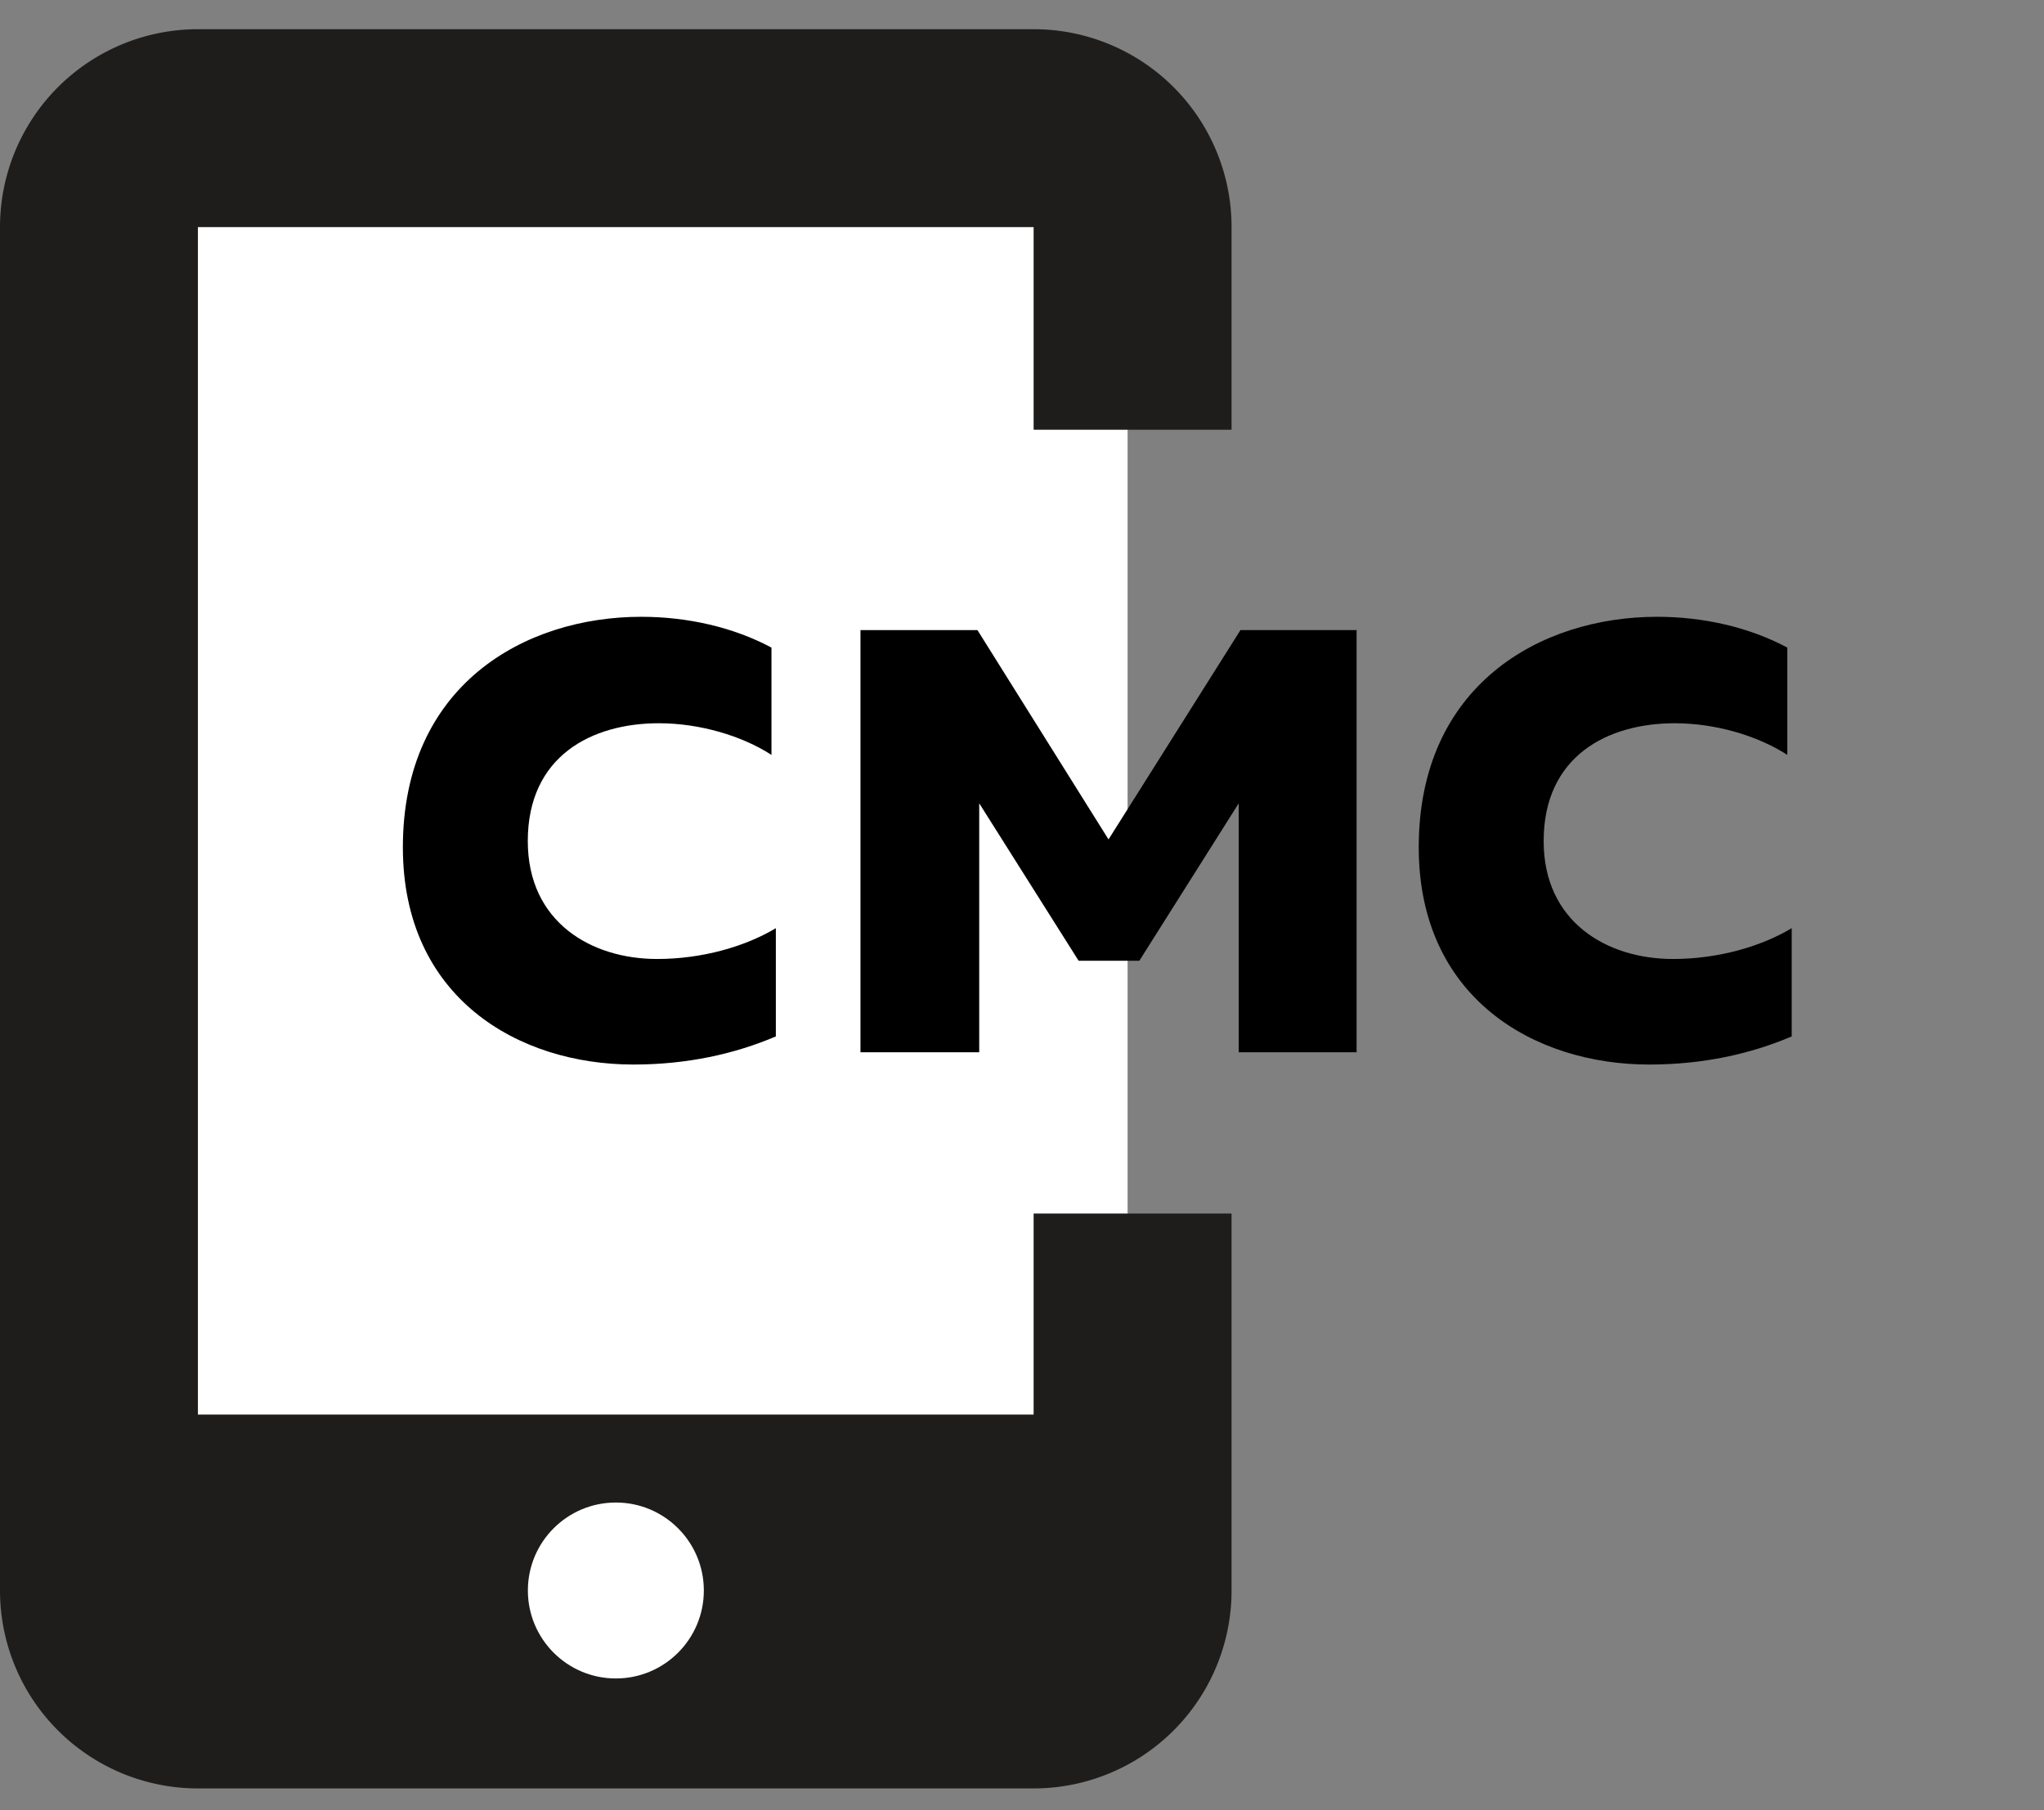
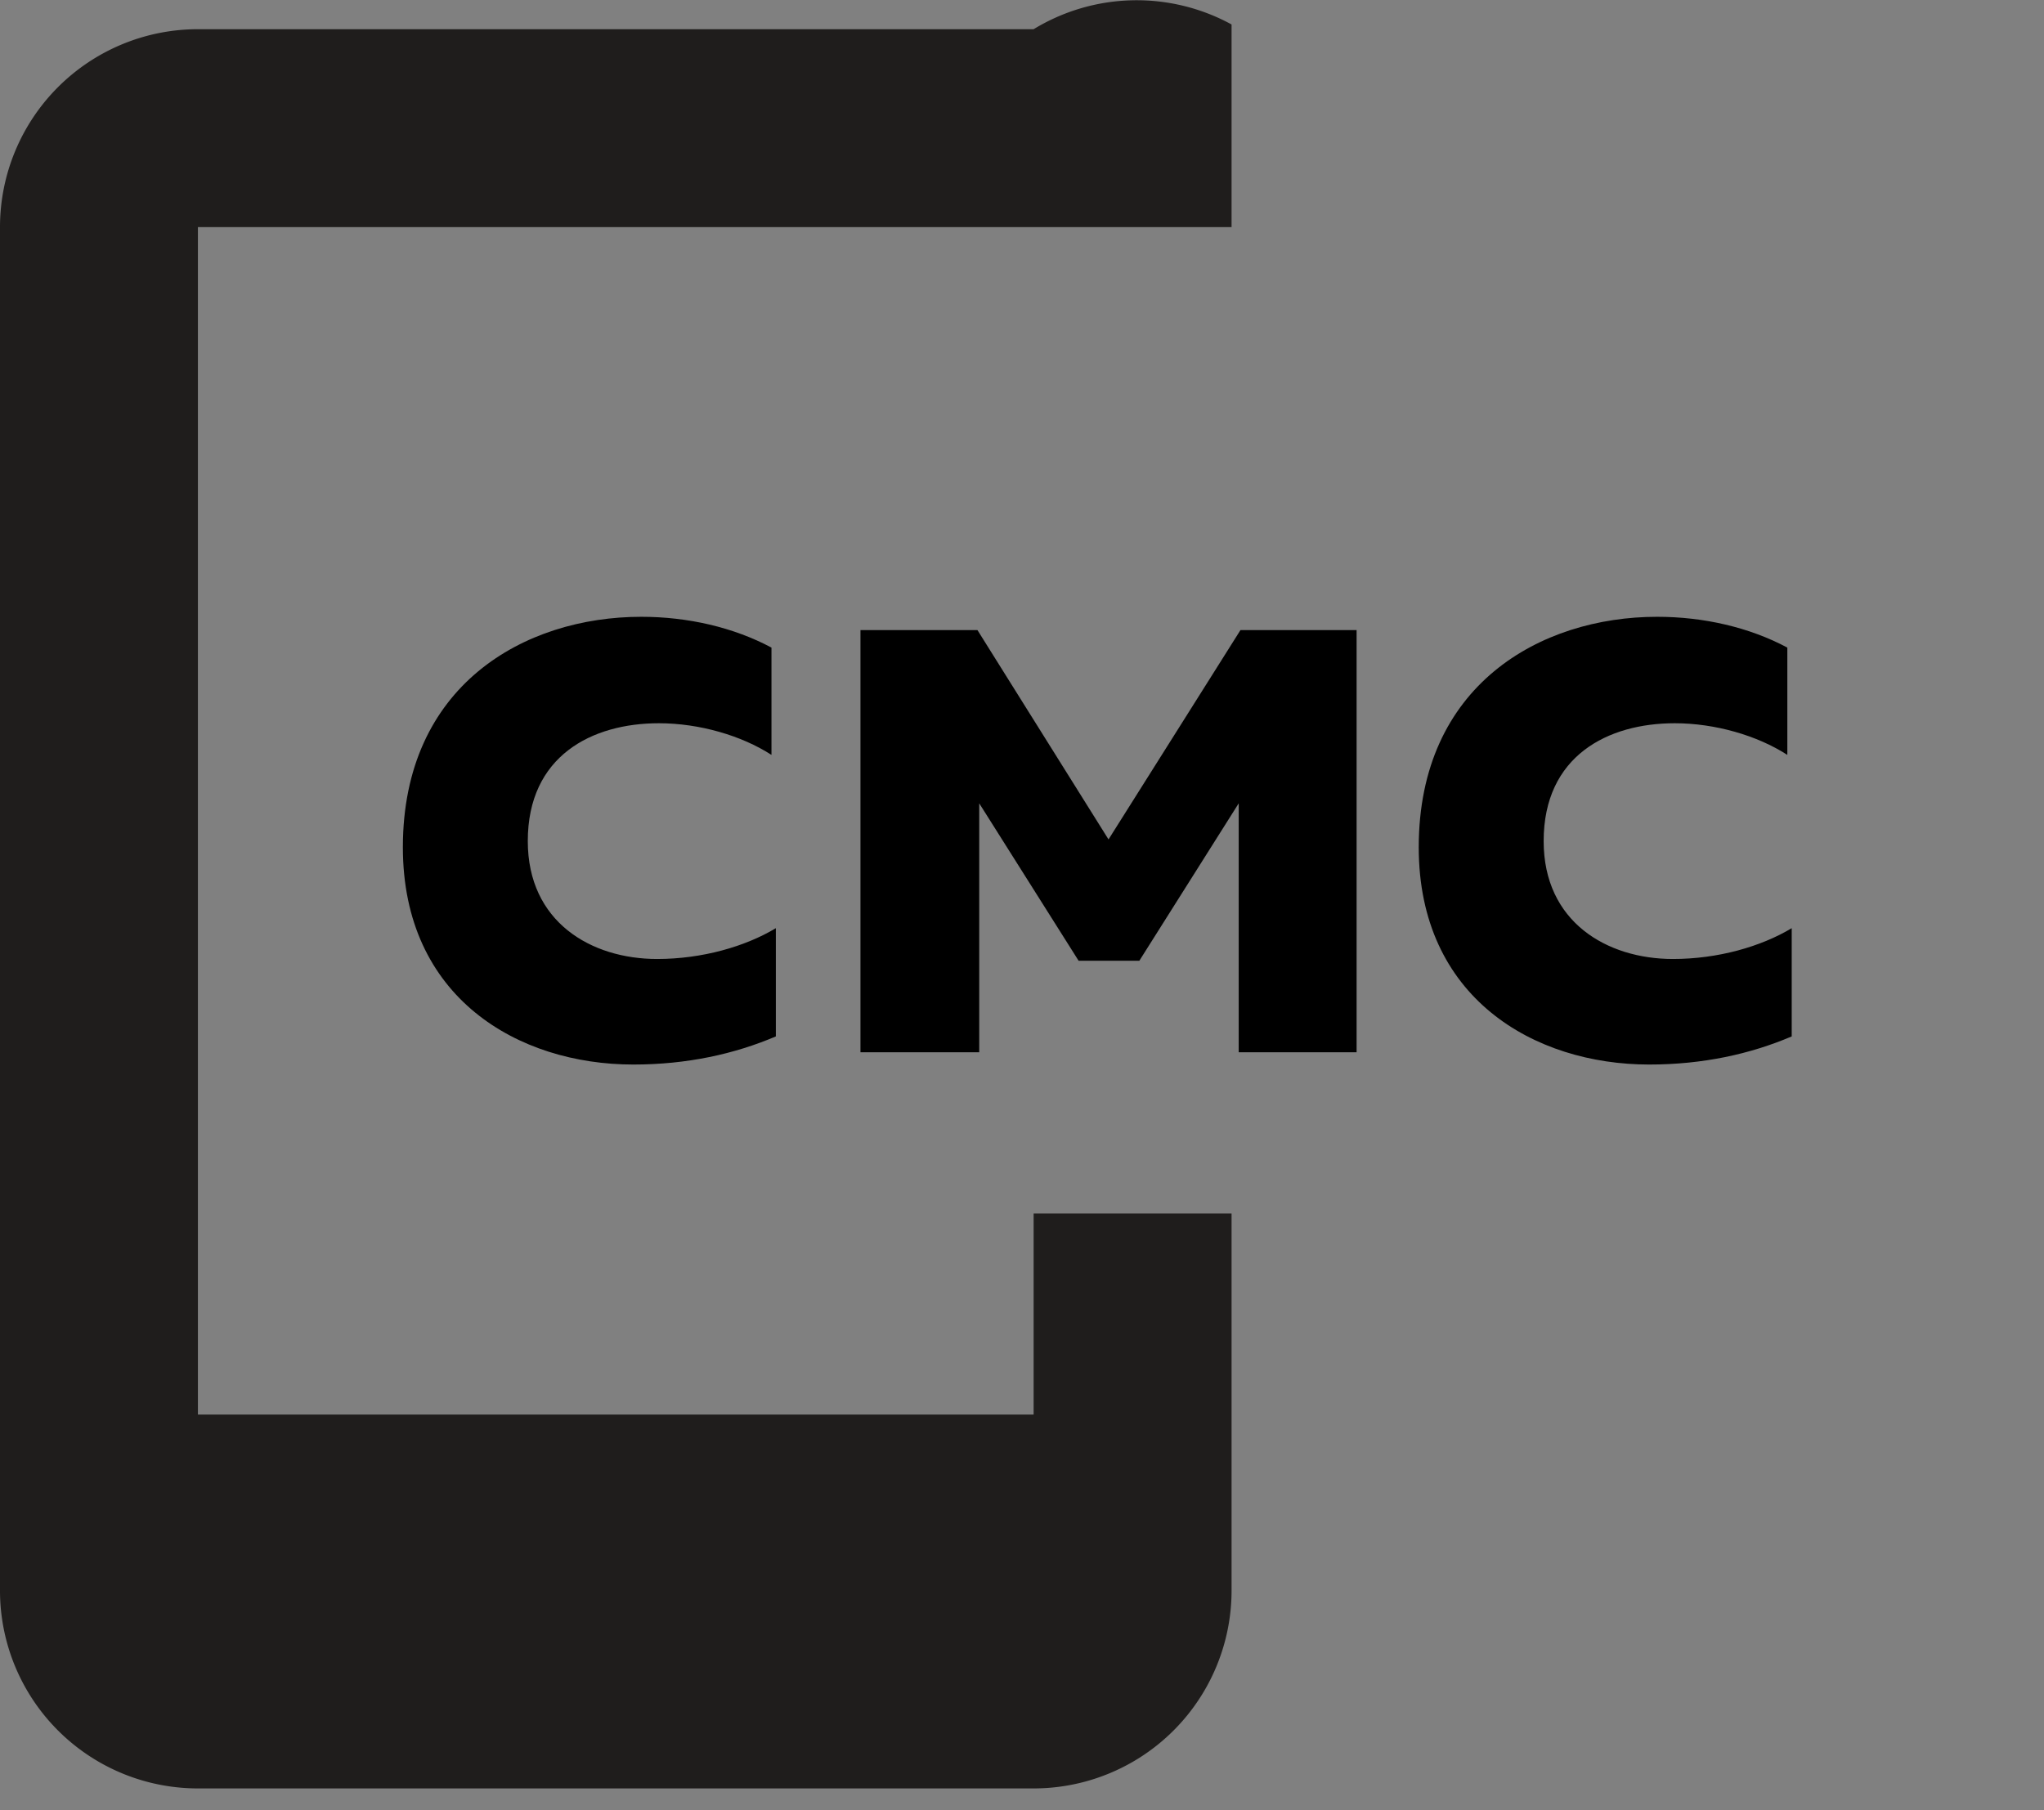
<svg xmlns="http://www.w3.org/2000/svg" width="70" height="62" fill="none">
  <rect width="100%" height="100%" fill="#808080" stroke="none" />
-   <path fill="#fff" d="M5.607 5.828h33.009V50.67H5.607z" />
  <path fill="#1F1D1C" d="M4.521 48.449H37.66v9.038H4.521z" />
-   <path fill="#1F1D1C" fill-rule="evenodd" d="M6.778 7.778h28.62v6.94h6.779v-6.94A6.778 6.778 0 0 0 35.398 1H6.778A6.778 6.778 0 0 0 0 7.778v46.696a6.778 6.778 0 0 0 6.778 6.779h28.62a6.778 6.778 0 0 0 6.779-6.779v-12.91h-6.779v12.91H6.778V7.778Z" clip-rule="evenodd" />
-   <circle cx="21.091" cy="54.474" r="3.013" fill="#fff" />
+   <path fill="#1F1D1C" fill-rule="evenodd" d="M6.778 7.778h28.62h6.779v-6.94A6.778 6.778 0 0 0 35.398 1H6.778A6.778 6.778 0 0 0 0 7.778v46.696a6.778 6.778 0 0 0 6.778 6.779h28.62a6.778 6.778 0 0 0 6.779-6.779v-12.91h-6.779v12.91H6.778V7.778Z" clip-rule="evenodd" />
  <path fill="#000" d="M13.797 29.02c0 5.151 3.947 7.44 7.893 7.44 1.838 0 3.465-.36 4.88-.963V31.79c-1.054.633-2.53 1.055-4.066 1.055-2.26 0-4.429-1.266-4.429-4.037 0-2.922 2.2-4.037 4.489-4.037 1.386 0 2.832.422 3.856 1.084V22.18c-1.295-.693-2.862-1.055-4.459-1.055-4.006 0-8.164 2.35-8.164 7.894Zm19.738 7.02v-8.527l3.404 5.393h2.079l3.404-5.393v8.526h4.037V21.58h-3.977l-4.519 7.17-4.489-7.17h-4.006v14.46h4.067Zm15.052-7.02c0 5.151 3.947 7.44 7.893 7.44 1.838 0 3.465-.36 4.88-.963V31.79c-1.054.633-2.53 1.055-4.066 1.055-2.26 0-4.429-1.266-4.429-4.037 0-2.922 2.2-4.037 4.489-4.037 1.386 0 2.832.422 3.856 1.084V22.18c-1.295-.693-2.862-1.055-4.459-1.055-4.006 0-8.164 2.35-8.164 7.894Z" />
</svg>